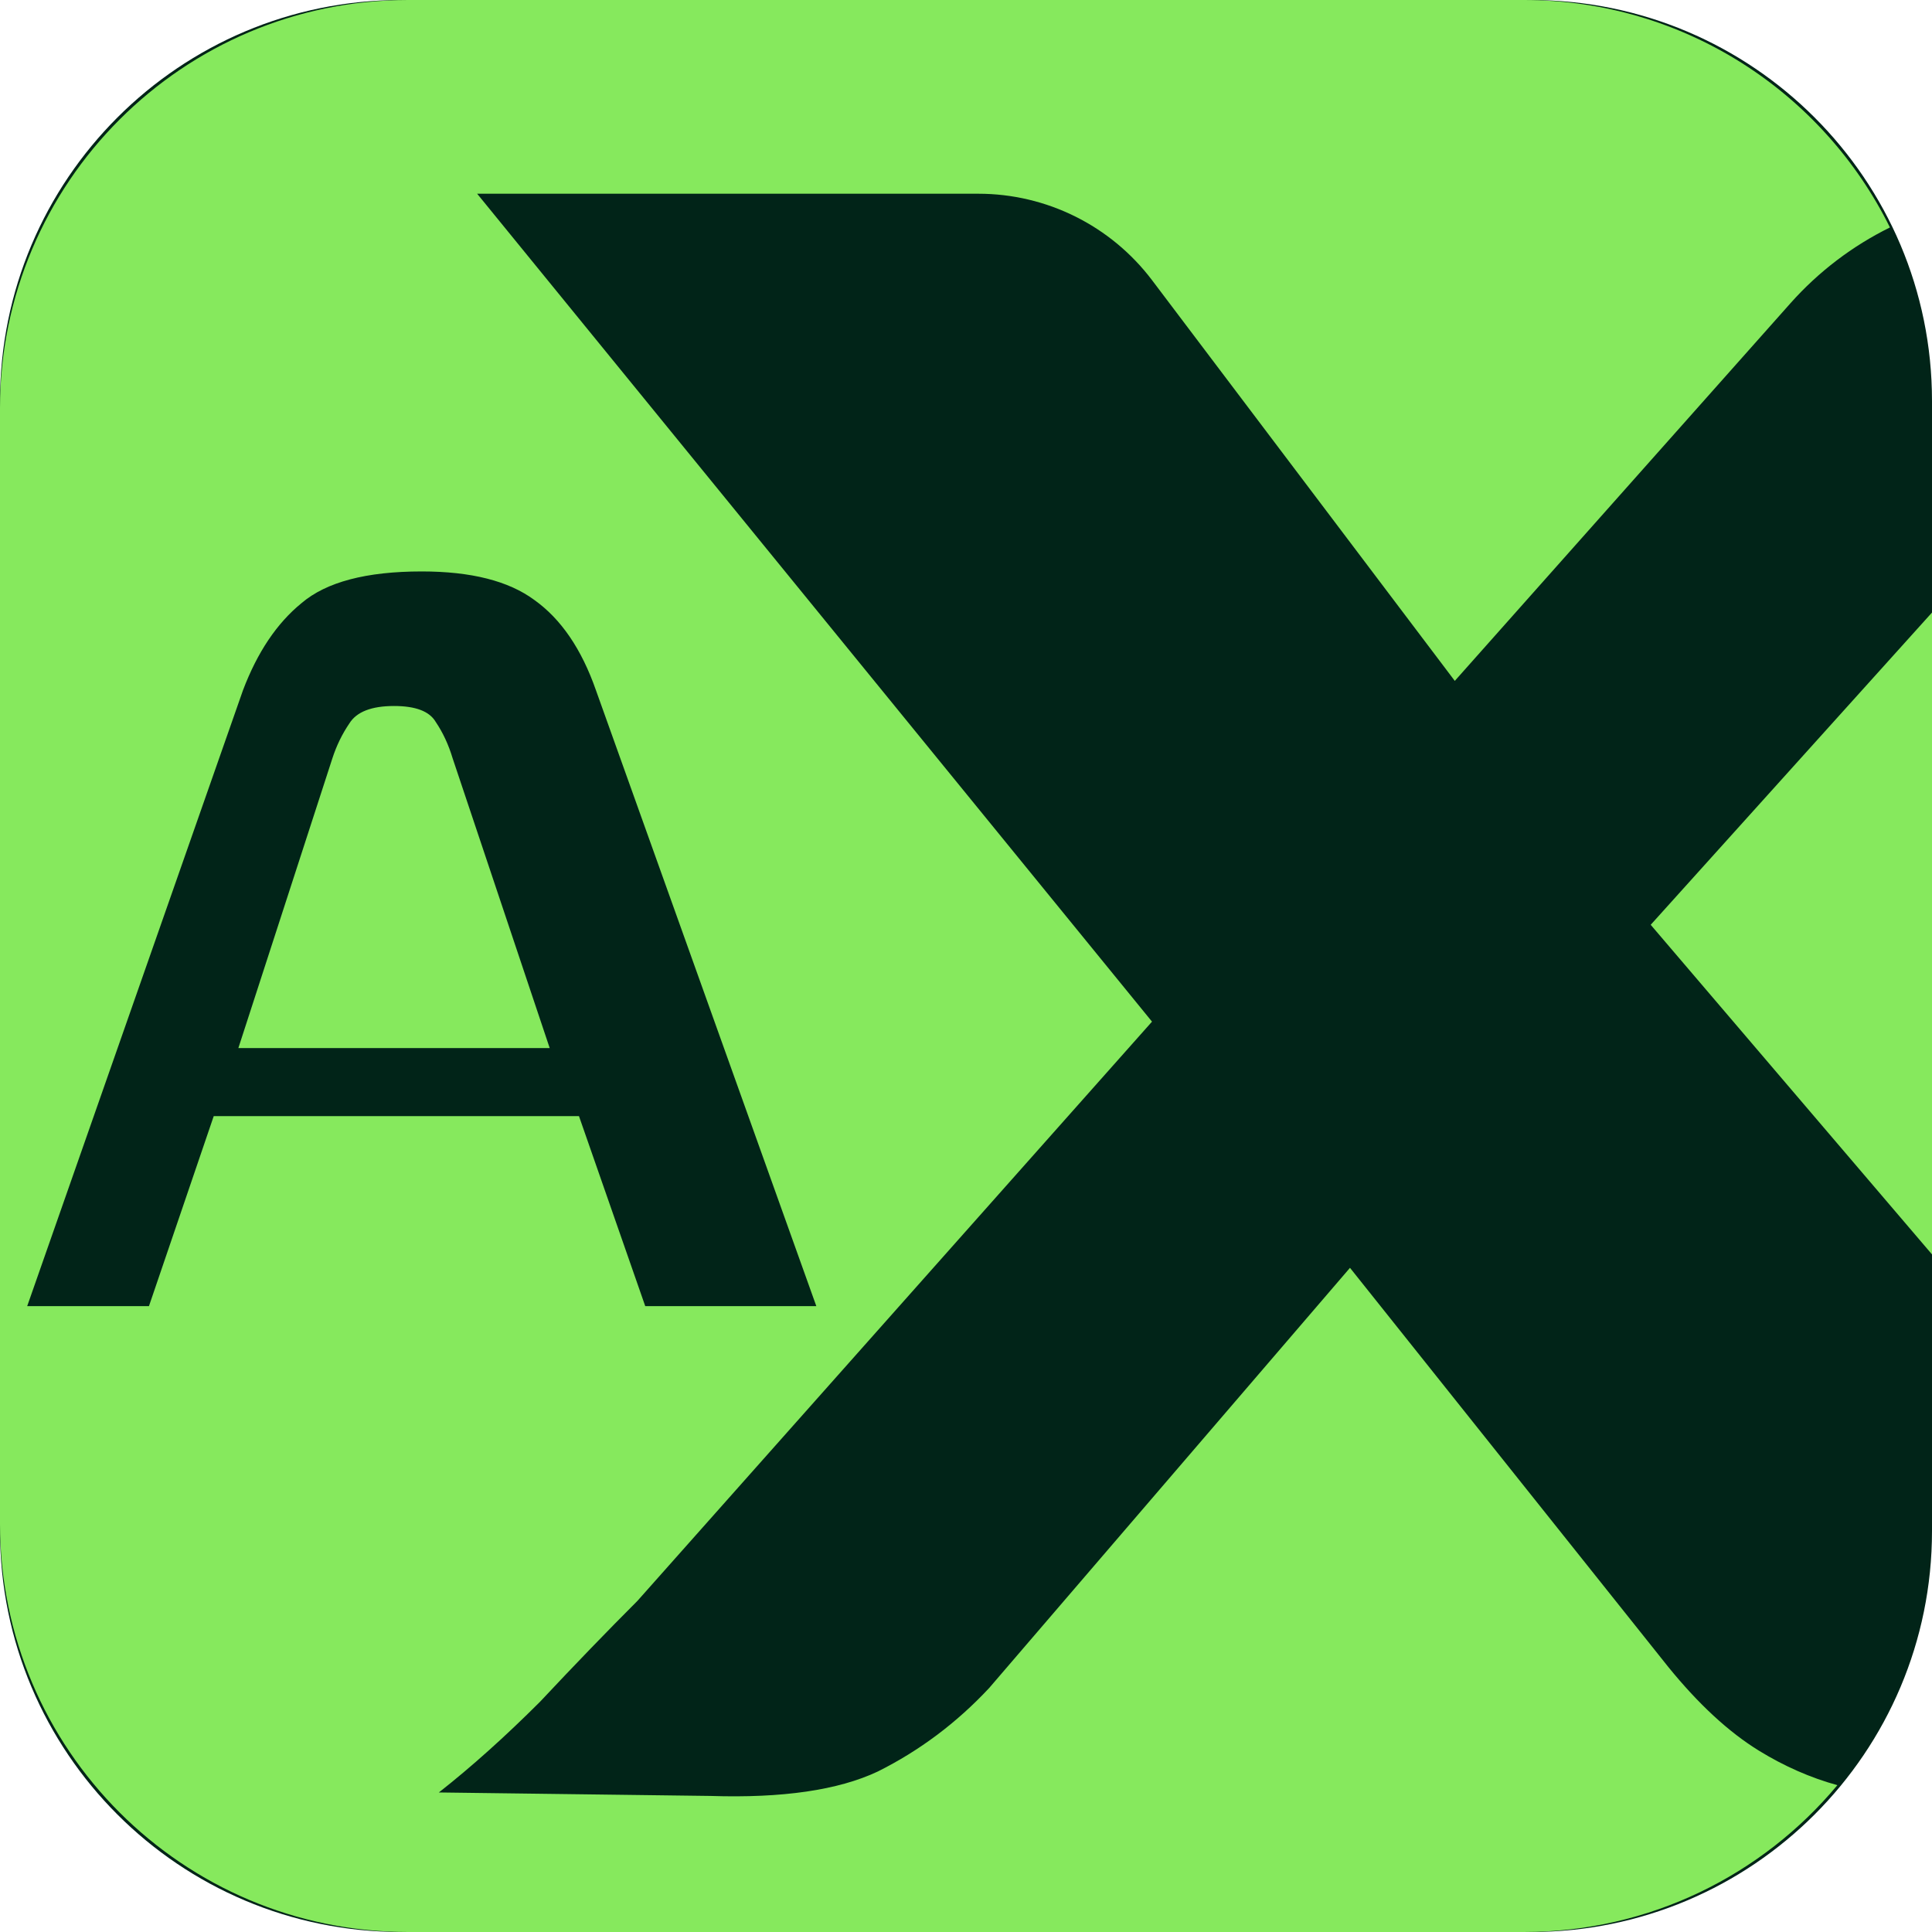
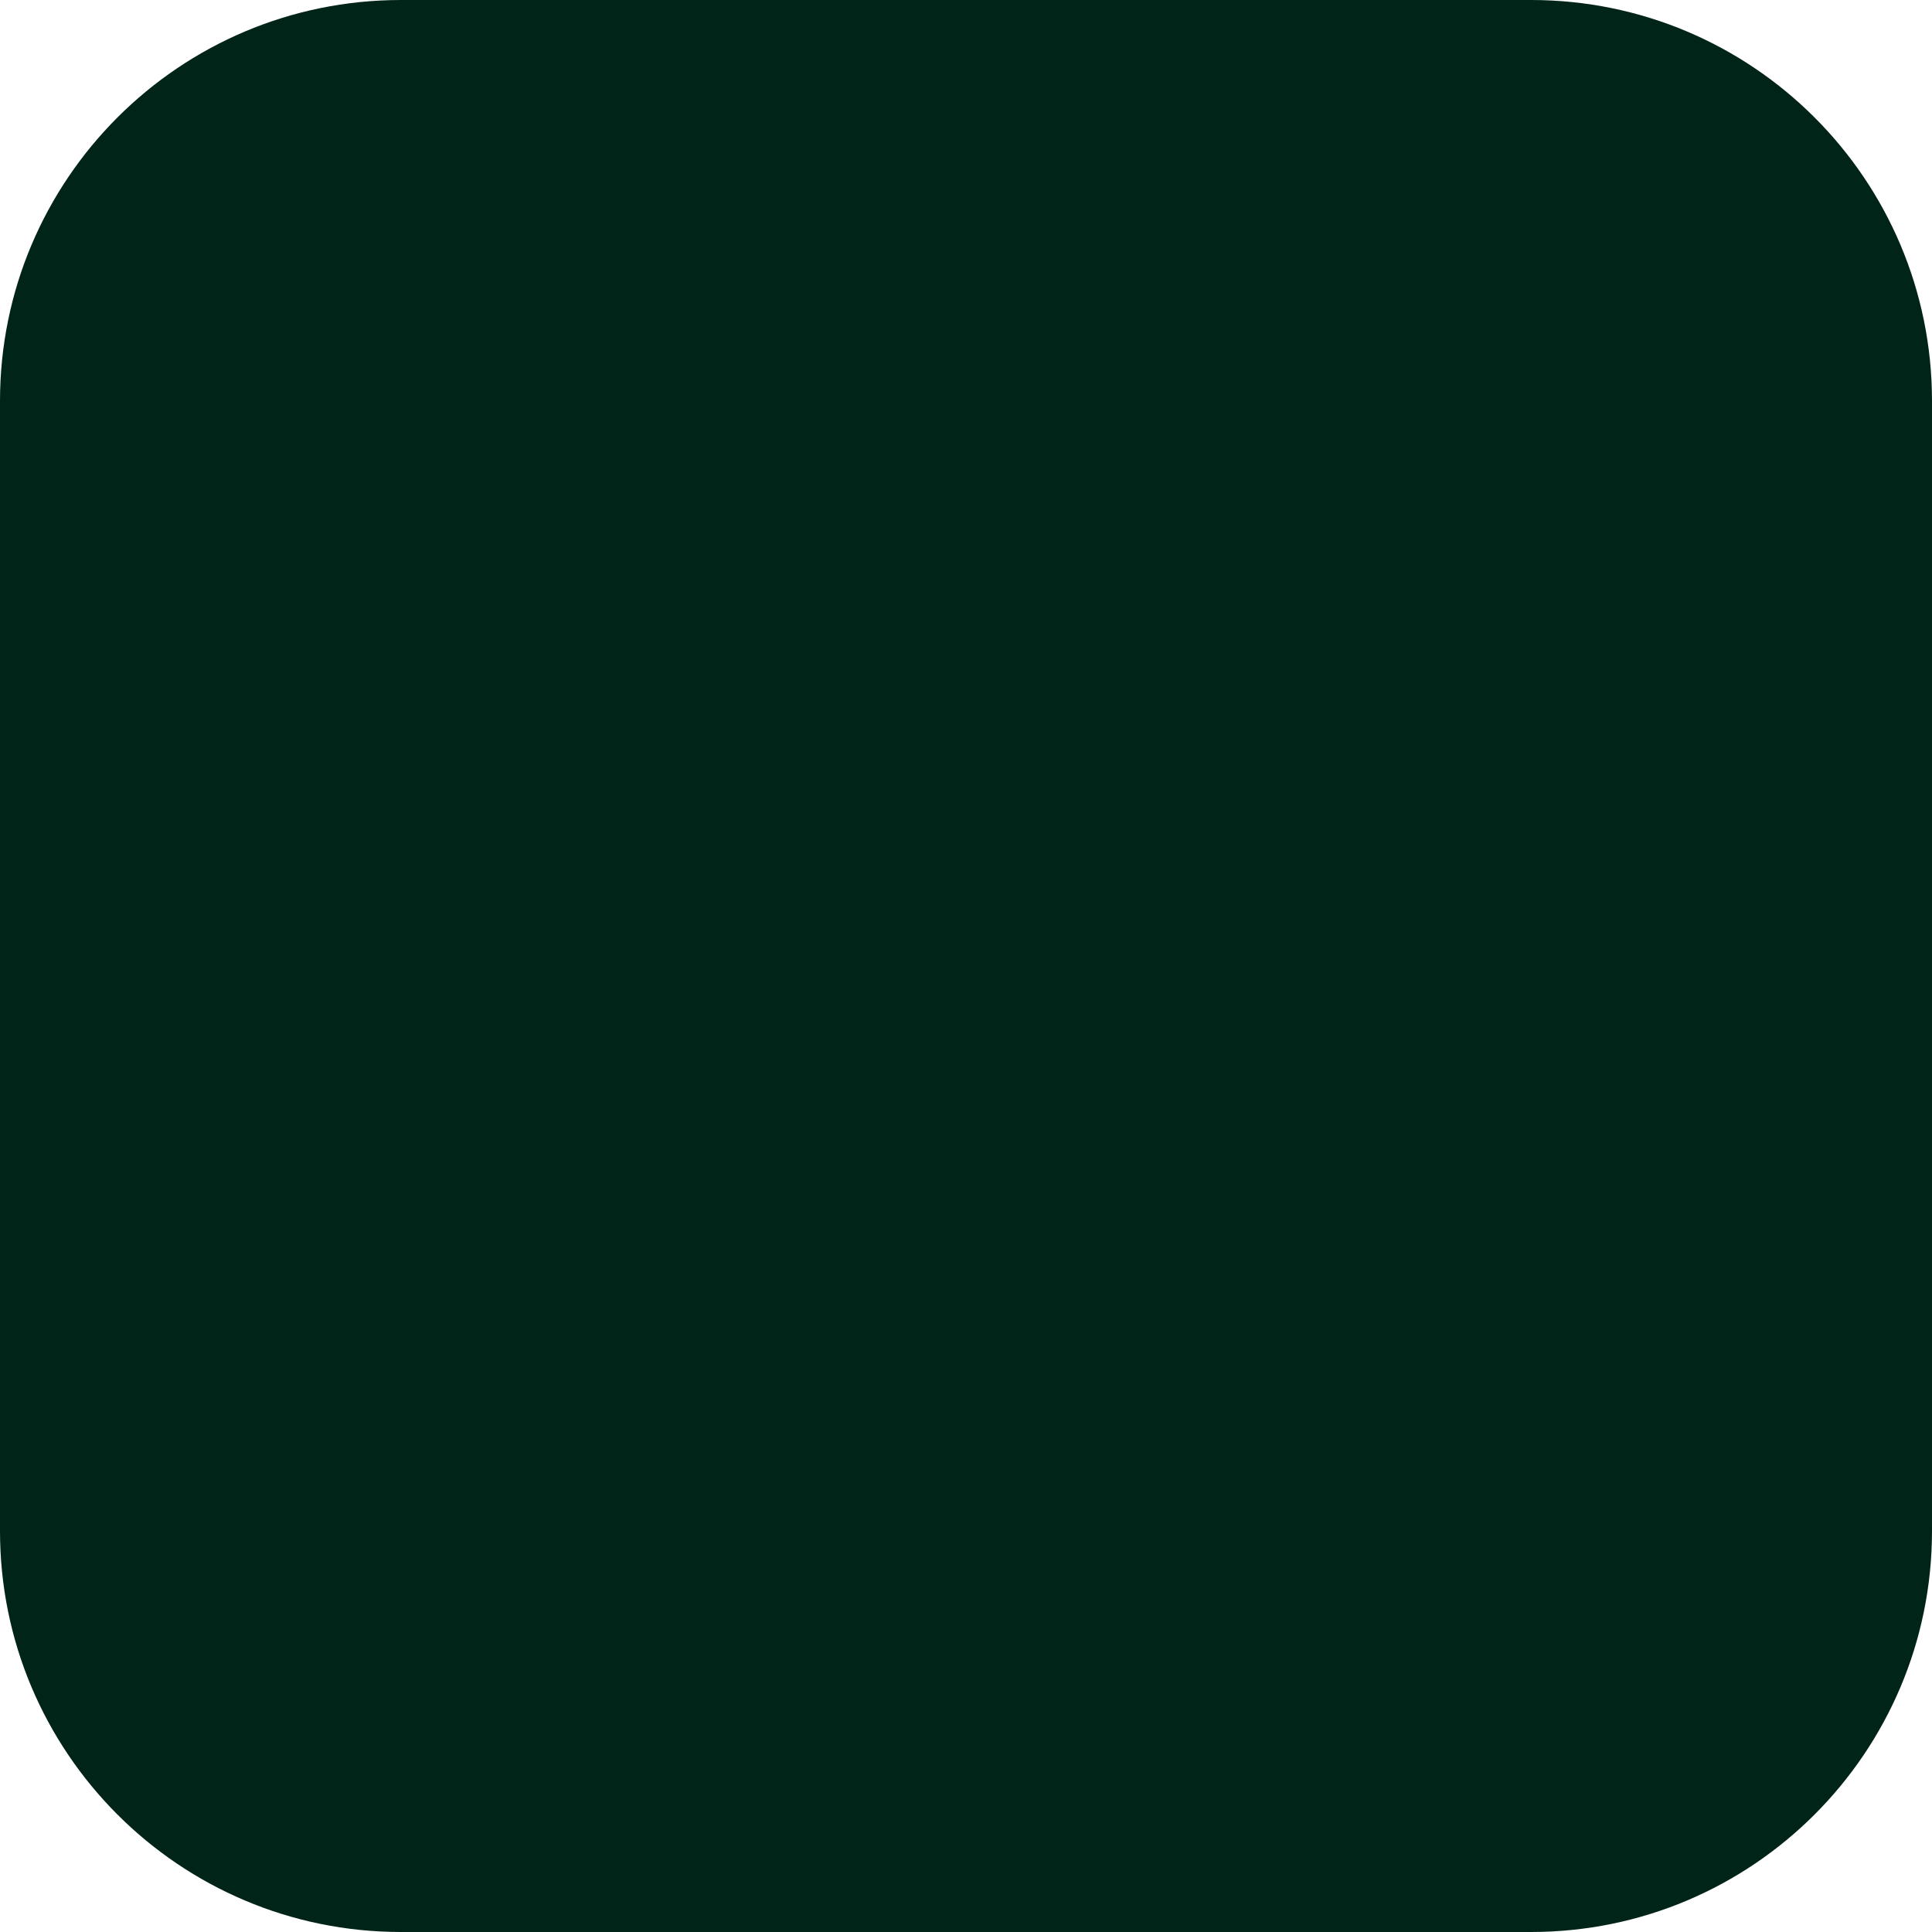
<svg xmlns="http://www.w3.org/2000/svg" width="40" height="40" viewBox="0 0 40 40" fill="none">
  <path d="M0 8.302C0 3.717 3.717 0 8.302 0H31.698C36.283 0 40 3.717 40 8.302V31.698C40 36.283 36.283 40 31.698 40H8.302C3.717 40 0 36.283 0 31.698V8.302Z" fill="#012418" />
-   <path fill-rule="evenodd" clip-rule="evenodd" d="M0 8.451C0 3.784 3.784 0 8.451 0H31.549C34.873 0 37.749 1.919 39.129 4.709C38.355 5.091 37.654 5.621 37.068 6.28L30.12 14.097L23.852 5.801C23 4.674 21.669 4.011 20.256 4.011H9.879L23.851 21.152L13.197 33.145C12.572 33.77 11.899 34.467 11.178 35.236C10.456 35.957 9.759 36.582 9.086 37.111L14.711 37.183C16.201 37.231 17.355 37.063 18.172 36.678C19.038 36.246 19.807 35.669 20.48 34.948L27.95 26.249L34.542 34.515C35.167 35.284 35.792 35.861 36.417 36.246C36.941 36.568 37.483 36.806 38.041 36.96C36.491 38.818 34.158 40 31.549 40H8.451C3.784 40 0 36.217 0 31.549V8.451ZM40 25.971V12.682L34.176 19.147L40 25.971ZM0.563 27.042L5.031 14.29C5.329 13.503 5.733 12.902 6.243 12.487C6.754 12.05 7.584 11.831 8.732 11.831C9.754 11.831 10.53 12.028 11.062 12.421C11.615 12.815 12.04 13.437 12.338 14.29L16.901 27.042H13.359L11.987 23.108H4.425L3.084 27.042H0.563ZM11.381 21.699L9.371 15.699C9.286 15.415 9.168 15.164 9.02 14.945C8.892 14.727 8.605 14.617 8.158 14.617C7.69 14.617 7.382 14.738 7.233 14.978C7.084 15.197 6.967 15.437 6.882 15.699L4.935 21.699H11.381Z" fill="#86E95D" />
</svg>